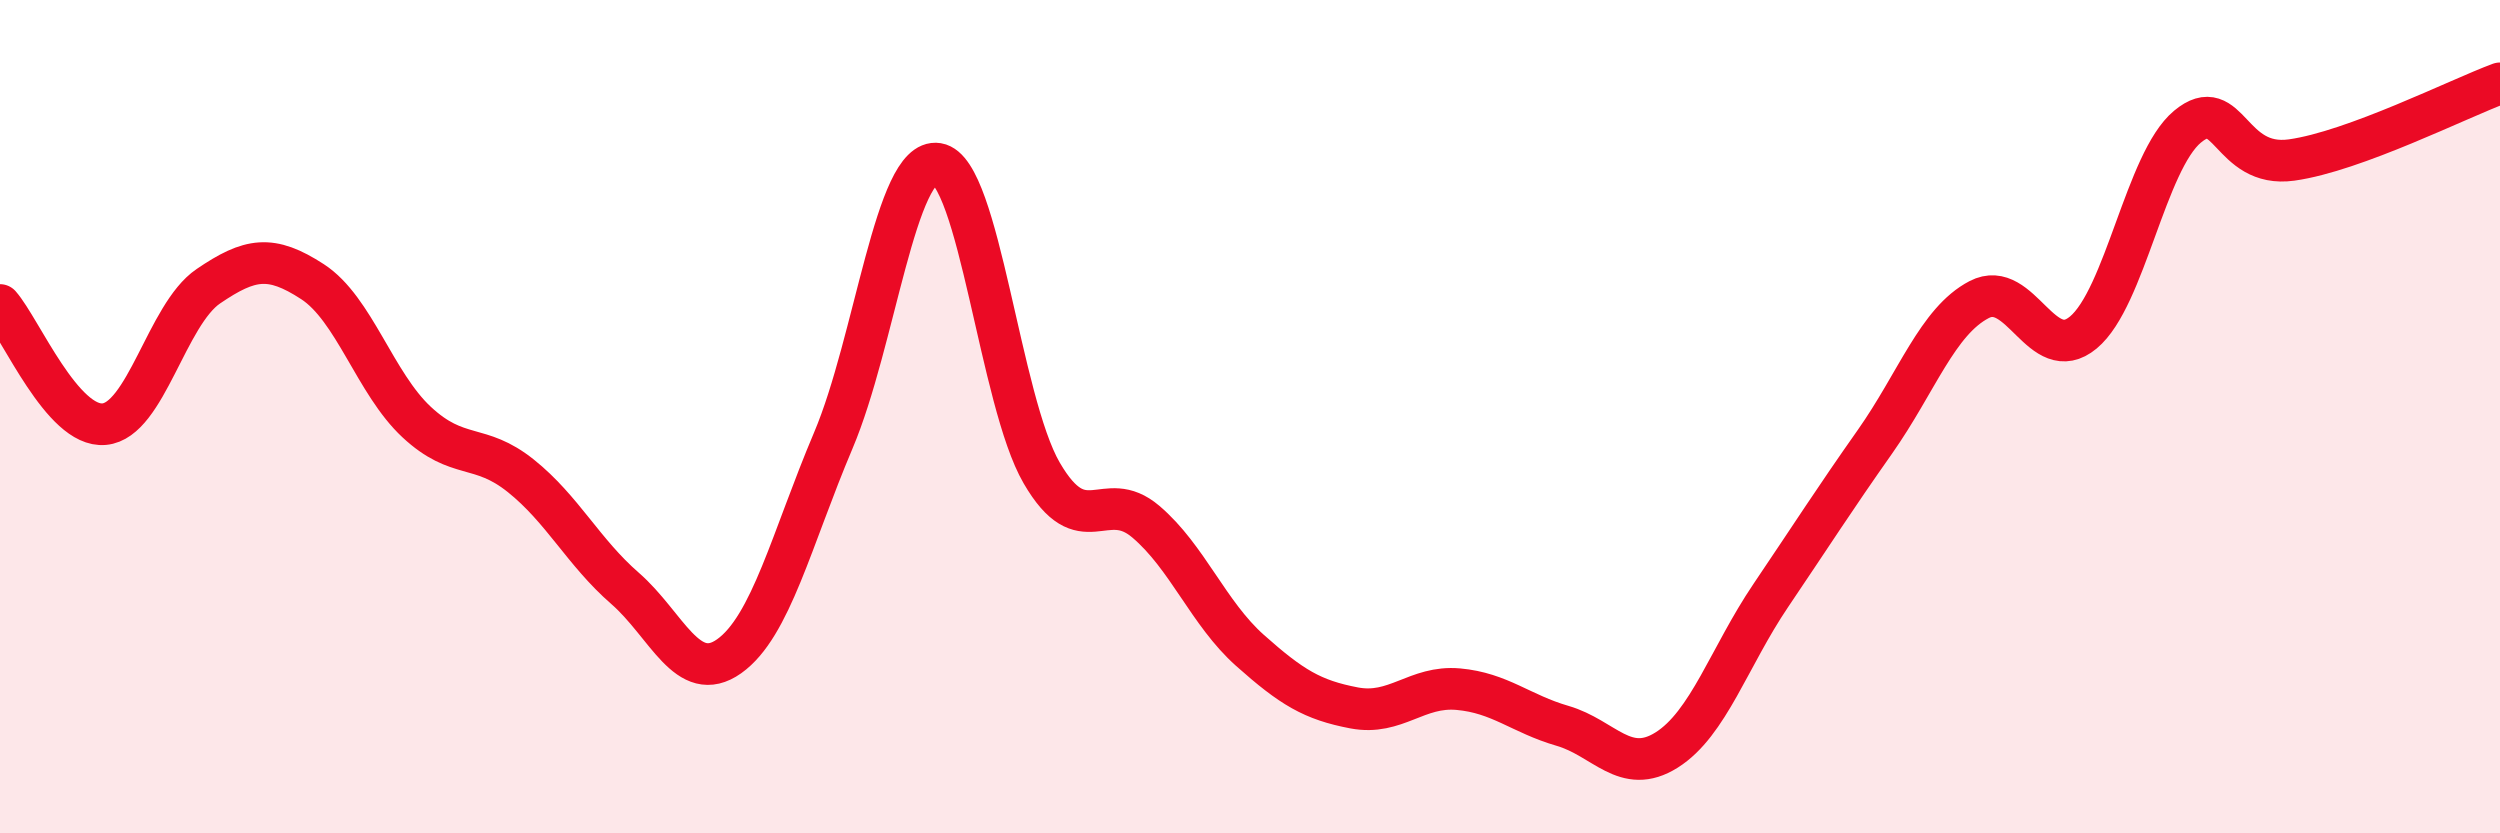
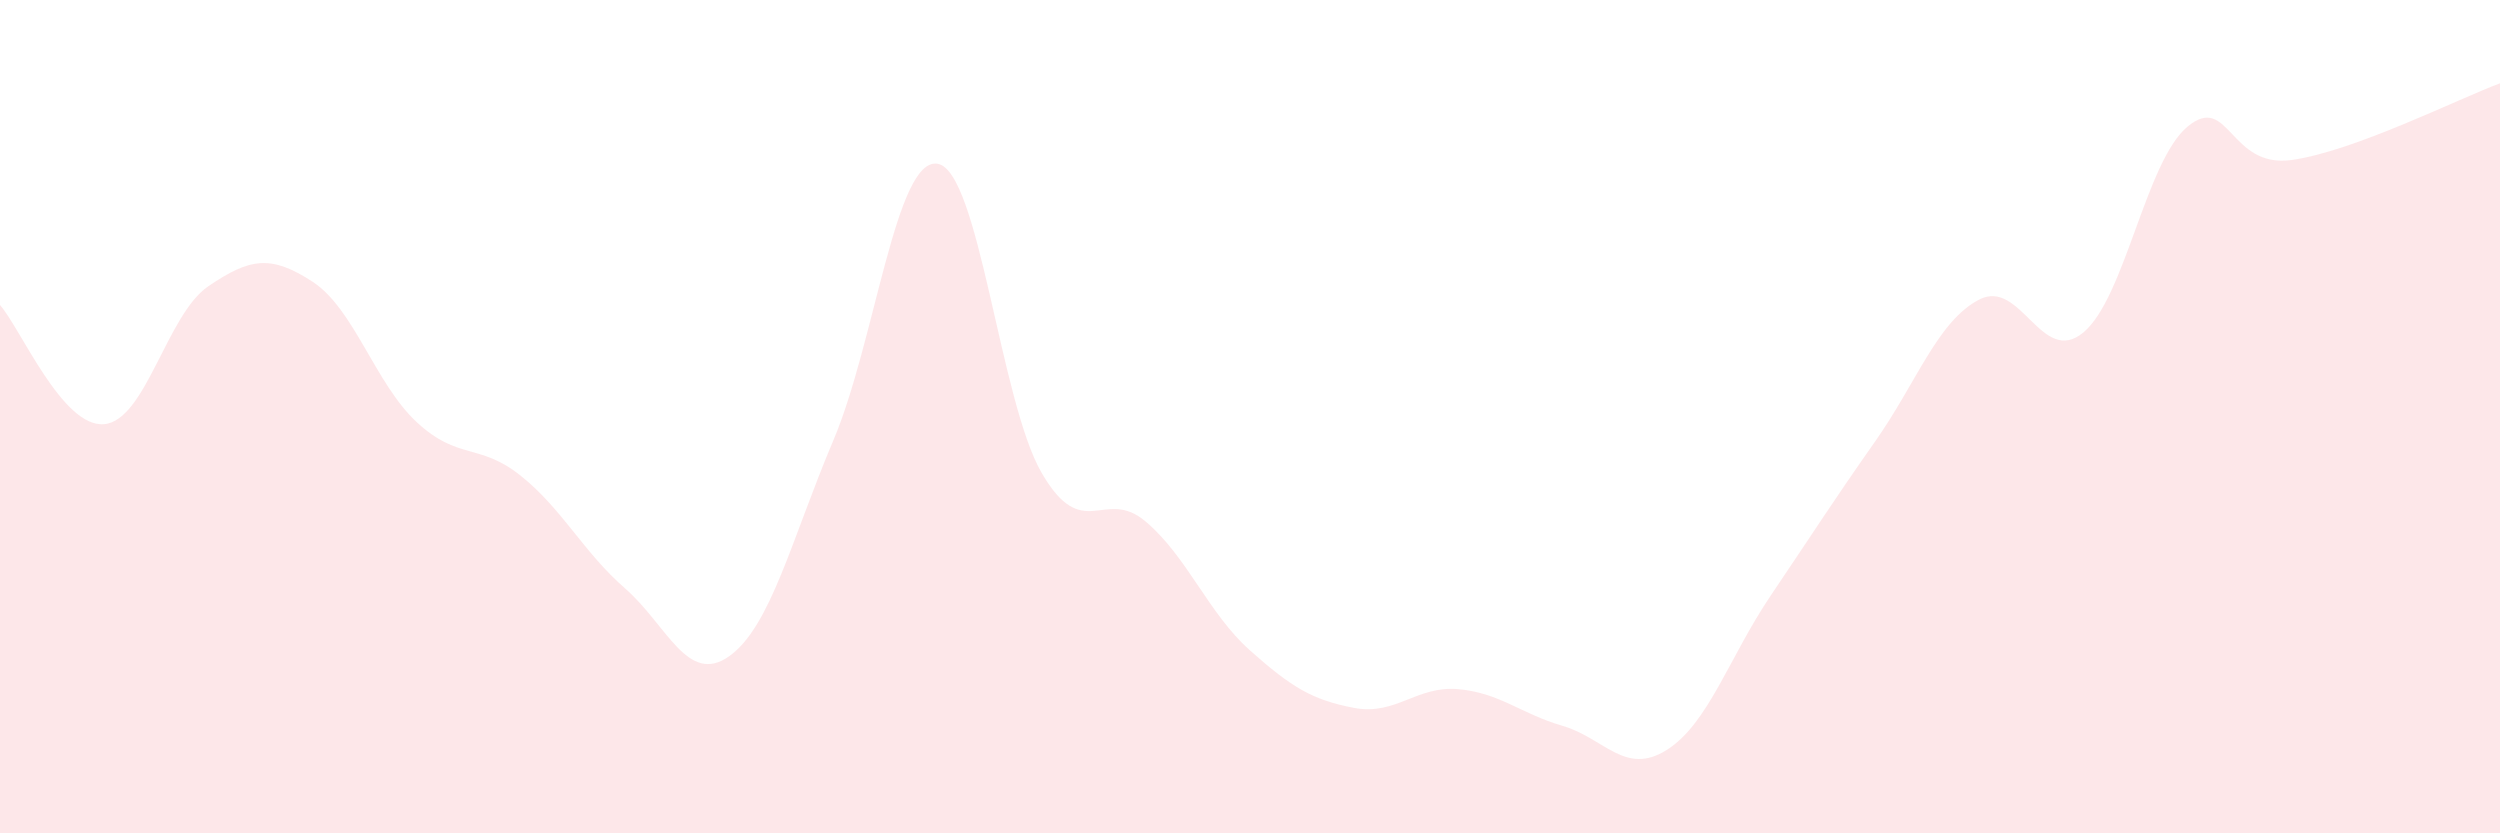
<svg xmlns="http://www.w3.org/2000/svg" width="60" height="20" viewBox="0 0 60 20">
  <path d="M 0,7.32 C 0.5,7.89 1.5,10.27 2.5,10.18 C 3.5,10.09 4,7.55 5,6.87 C 6,6.19 6.5,6.11 7.5,6.76 C 8.5,7.41 9,9.2 10,10.13 C 11,11.06 11.5,10.62 12.5,11.42 C 13.5,12.22 14,13.25 15,14.12 C 16,14.99 16.5,16.46 17.5,15.75 C 18.5,15.04 19,12.93 20,10.57 C 21,8.21 21.5,3.77 22.5,3.93 C 23.5,4.09 24,9.63 25,11.35 C 26,13.07 26.5,11.67 27.5,12.52 C 28.5,13.37 29,14.72 30,15.61 C 31,16.5 31.5,16.8 32.5,16.99 C 33.5,17.18 34,16.45 35,16.54 C 36,16.63 36.5,17.13 37.5,17.42 C 38.5,17.71 39,18.63 40,18 C 41,17.37 41.5,15.77 42.5,14.29 C 43.5,12.81 44,12.02 45,10.6 C 46,9.18 46.5,7.71 47.5,7.19 C 48.5,6.67 49,8.81 50,7.98 C 51,7.15 51.5,3.87 52.5,3.04 C 53.5,2.21 53.5,4.05 55,3.84 C 56.5,3.63 59,2.37 60,2L60 20L0 20Z" fill="#EB0A25" opacity="0.1" stroke-linecap="round" stroke-linejoin="round" />
-   <path d="M 0,7.32 C 0.5,7.89 1.5,10.27 2.5,10.18 C 3.5,10.09 4,7.55 5,6.87 C 6,6.19 6.5,6.11 7.5,6.76 C 8.5,7.41 9,9.2 10,10.13 C 11,11.06 11.5,10.62 12.5,11.42 C 13.5,12.22 14,13.25 15,14.12 C 16,14.99 16.5,16.46 17.5,15.75 C 18.5,15.04 19,12.93 20,10.57 C 21,8.21 21.5,3.77 22.5,3.93 C 23.5,4.09 24,9.63 25,11.35 C 26,13.07 26.5,11.67 27.5,12.52 C 28.5,13.37 29,14.72 30,15.61 C 31,16.5 31.5,16.8 32.5,16.99 C 33.5,17.18 34,16.45 35,16.54 C 36,16.63 36.5,17.13 37.5,17.42 C 38.5,17.71 39,18.63 40,18 C 41,17.37 41.5,15.77 42.5,14.29 C 43.5,12.81 44,12.02 45,10.6 C 46,9.18 46.5,7.71 47.5,7.19 C 48.5,6.67 49,8.81 50,7.98 C 51,7.15 51.5,3.87 52.5,3.04 C 53.5,2.21 53.5,4.05 55,3.84 C 56.5,3.63 59,2.37 60,2" stroke="#EB0A25" stroke-width="1" fill="none" stroke-linecap="round" stroke-linejoin="round" />
</svg>